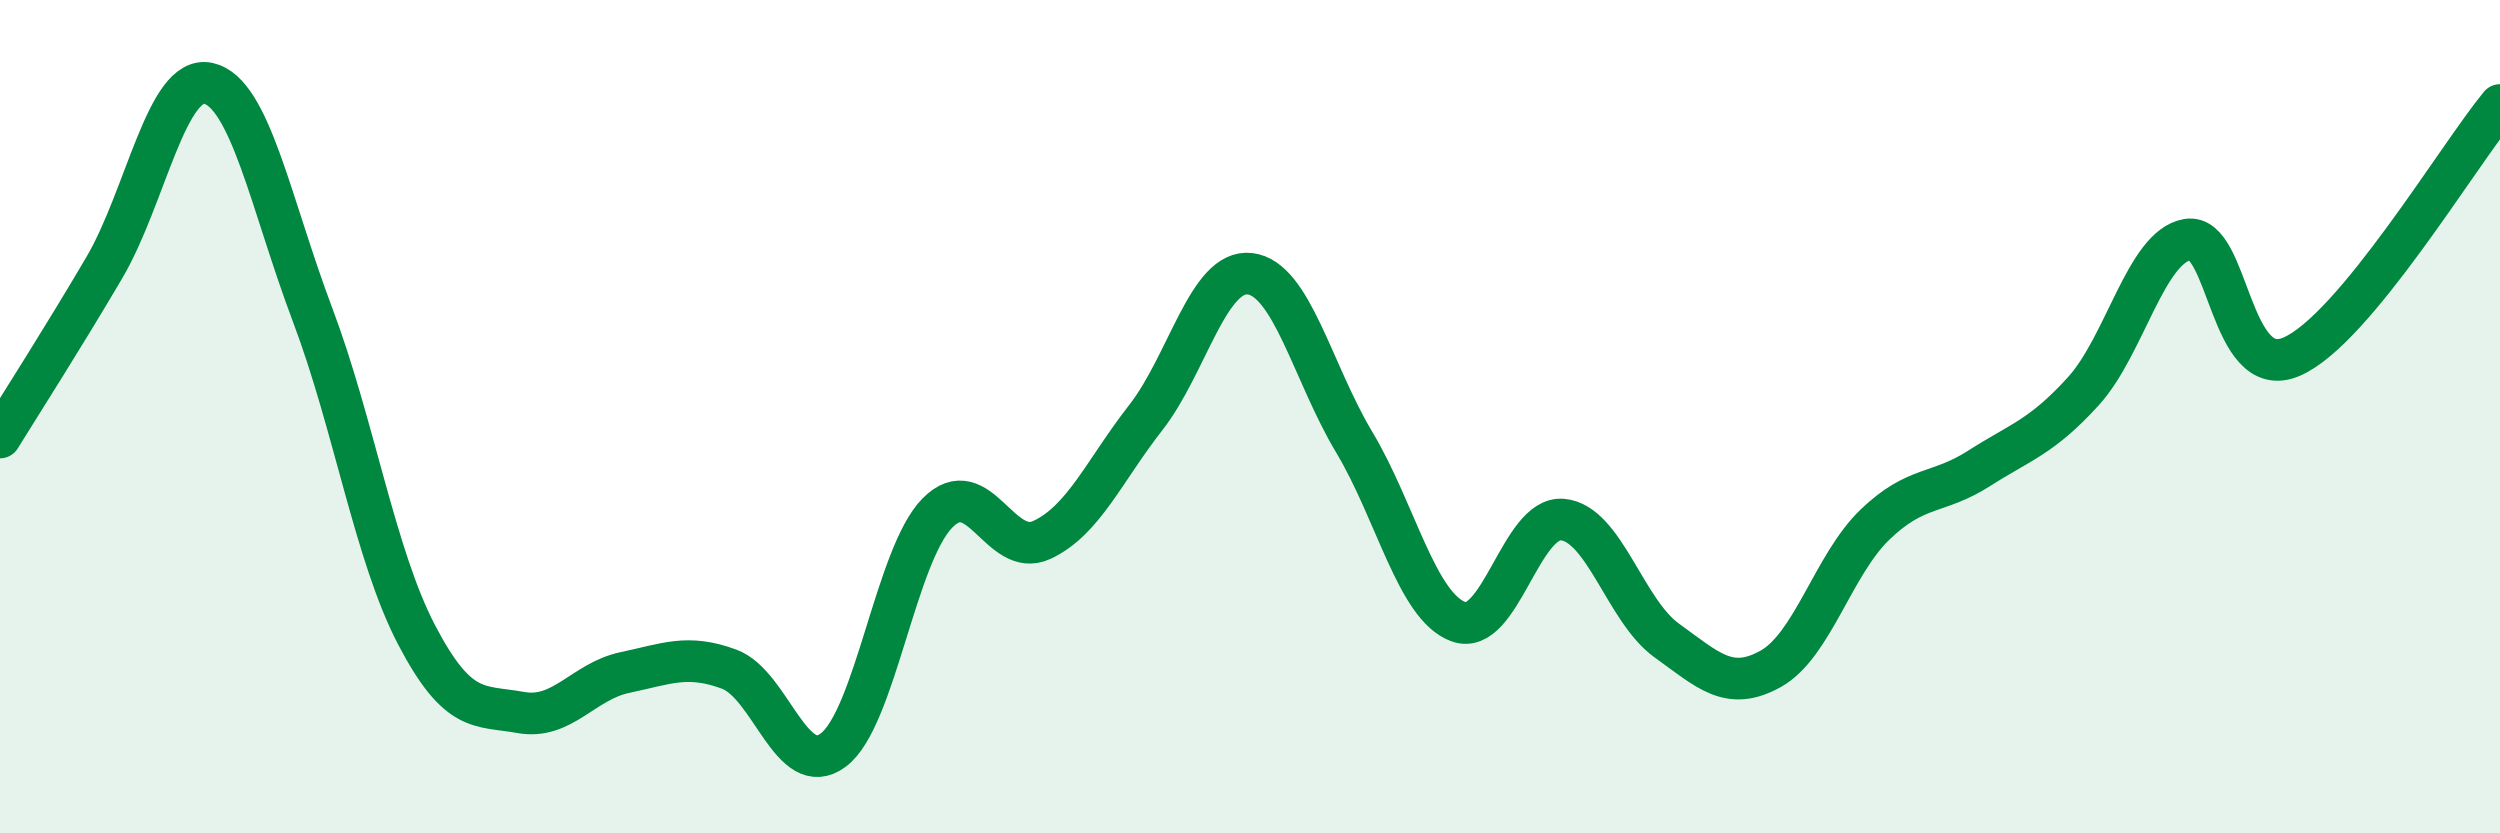
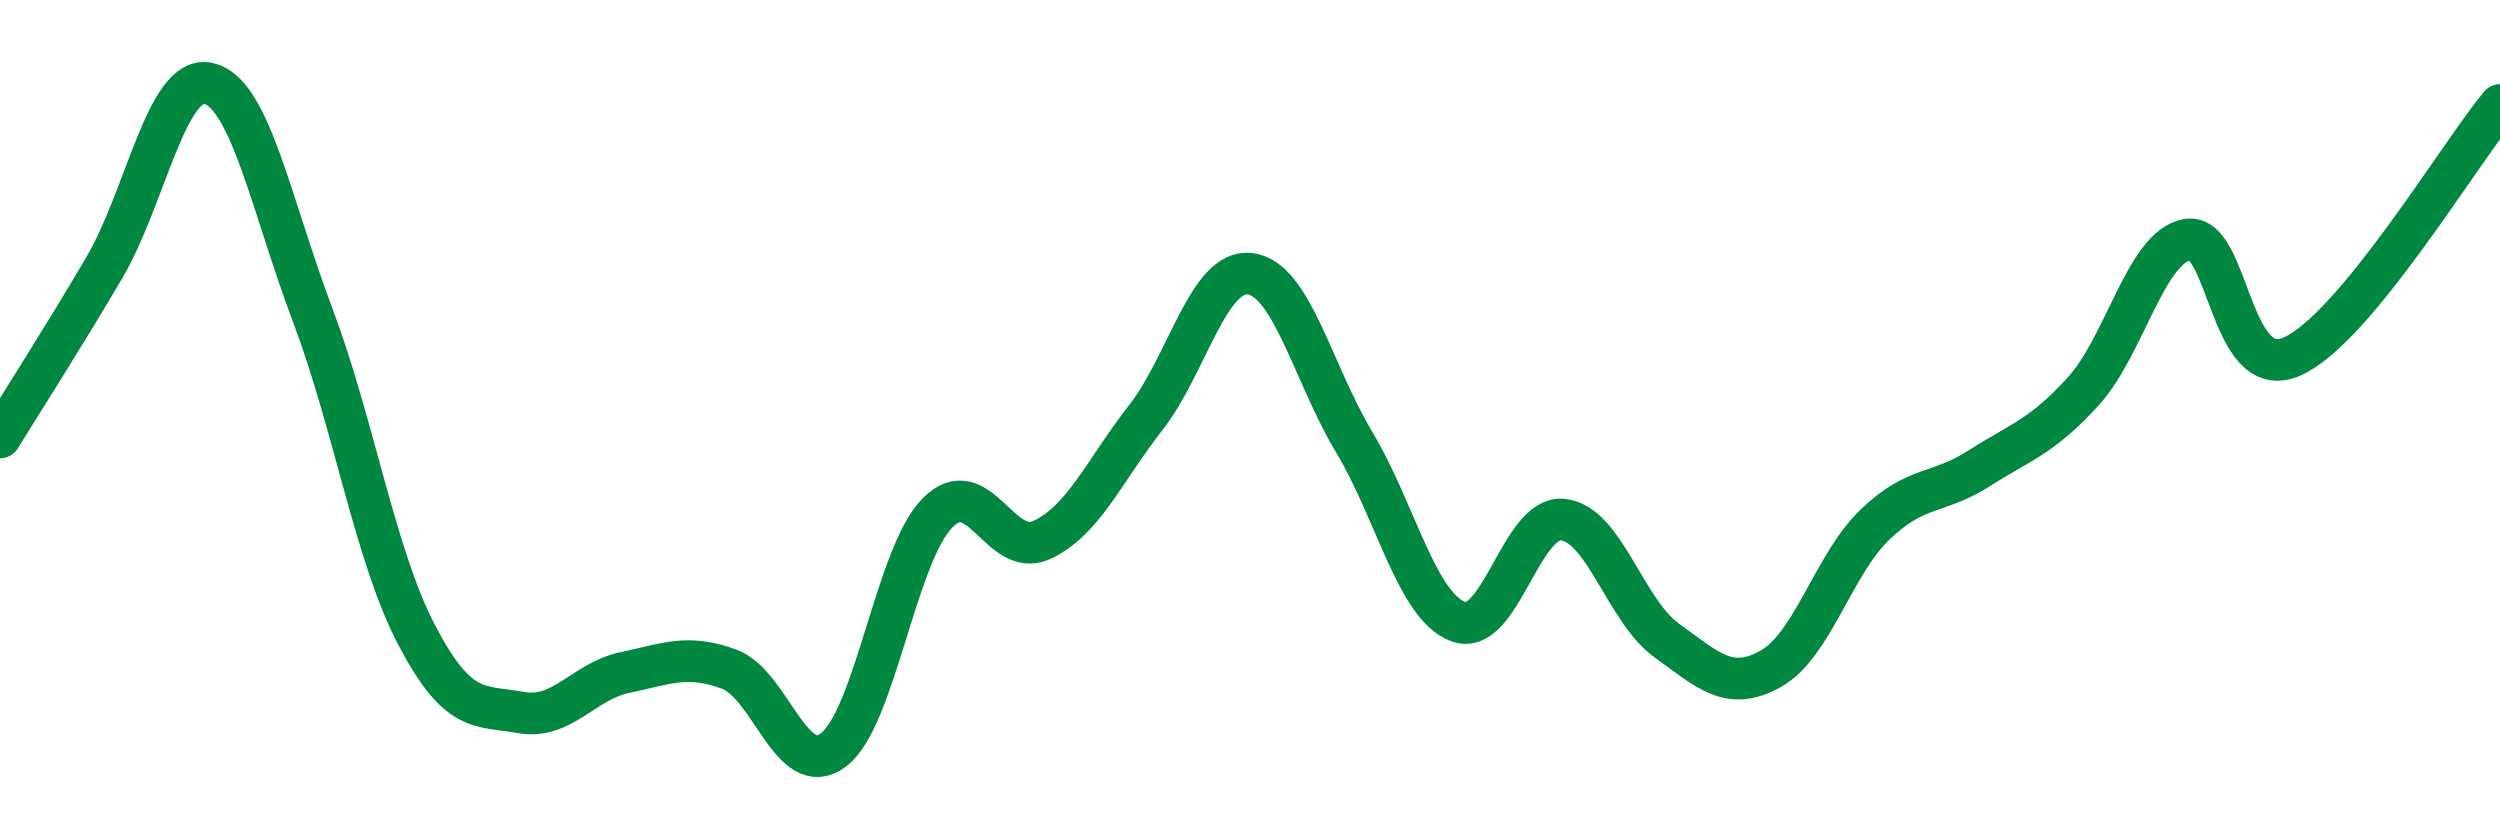
<svg xmlns="http://www.w3.org/2000/svg" width="60" height="20" viewBox="0 0 60 20">
-   <path d="M 0,10.5 C 0.5,9.69 1.5,8.13 2.5,6.43 C 3.5,4.73 4,1.78 5,2 C 6,2.22 6.5,4.9 7.5,7.55 C 8.5,10.2 9,13.33 10,15.24 C 11,17.15 11.5,16.92 12.5,17.1 C 13.5,17.28 14,16.35 15,16.14 C 16,15.93 16.5,15.69 17.5,16.06 C 18.5,16.43 19,18.75 20,18 C 21,17.25 21.5,13.32 22.5,12.31 C 23.5,11.3 24,13.42 25,12.96 C 26,12.5 26.5,11.3 27.5,10.02 C 28.5,8.74 29,6.45 30,6.57 C 31,6.69 31.5,8.94 32.5,10.61 C 33.5,12.28 34,14.55 35,14.92 C 36,15.29 36.5,12.38 37.5,12.47 C 38.5,12.56 39,14.65 40,15.37 C 41,16.09 41.5,16.61 42.5,16.05 C 43.5,15.49 44,13.55 45,12.59 C 46,11.63 46.5,11.88 47.5,11.24 C 48.5,10.6 49,10.49 50,9.39 C 51,8.29 51.5,5.92 52.5,5.75 C 53.5,5.58 53.5,9.21 55,8.56 C 56.5,7.91 59,3.73 60,2.52L60 20L0 20Z" fill="#008740" opacity="0.1" stroke-linecap="round" stroke-linejoin="round" />
  <path d="M 0,10.5 C 0.5,9.69 1.5,8.13 2.5,6.43 C 3.5,4.73 4,1.78 5,2 C 6,2.22 6.5,4.9 7.5,7.55 C 8.5,10.2 9,13.33 10,15.24 C 11,17.15 11.5,16.92 12.5,17.1 C 13.5,17.28 14,16.35 15,16.14 C 16,15.93 16.5,15.69 17.5,16.06 C 18.5,16.43 19,18.75 20,18 C 21,17.25 21.5,13.32 22.5,12.31 C 23.5,11.3 24,13.42 25,12.96 C 26,12.5 26.5,11.3 27.5,10.02 C 28.5,8.74 29,6.45 30,6.57 C 31,6.69 31.5,8.94 32.5,10.61 C 33.5,12.28 34,14.55 35,14.92 C 36,15.29 36.5,12.38 37.5,12.47 C 38.5,12.56 39,14.65 40,15.37 C 41,16.09 41.5,16.61 42.5,16.05 C 43.5,15.49 44,13.55 45,12.59 C 46,11.63 46.5,11.88 47.5,11.24 C 48.5,10.6 49,10.49 50,9.39 C 51,8.29 51.5,5.92 52.5,5.75 C 53.5,5.58 53.5,9.21 55,8.56 C 56.5,7.91 59,3.73 60,2.52" stroke="#008740" stroke-width="1" fill="none" stroke-linecap="round" stroke-linejoin="round" />
</svg>